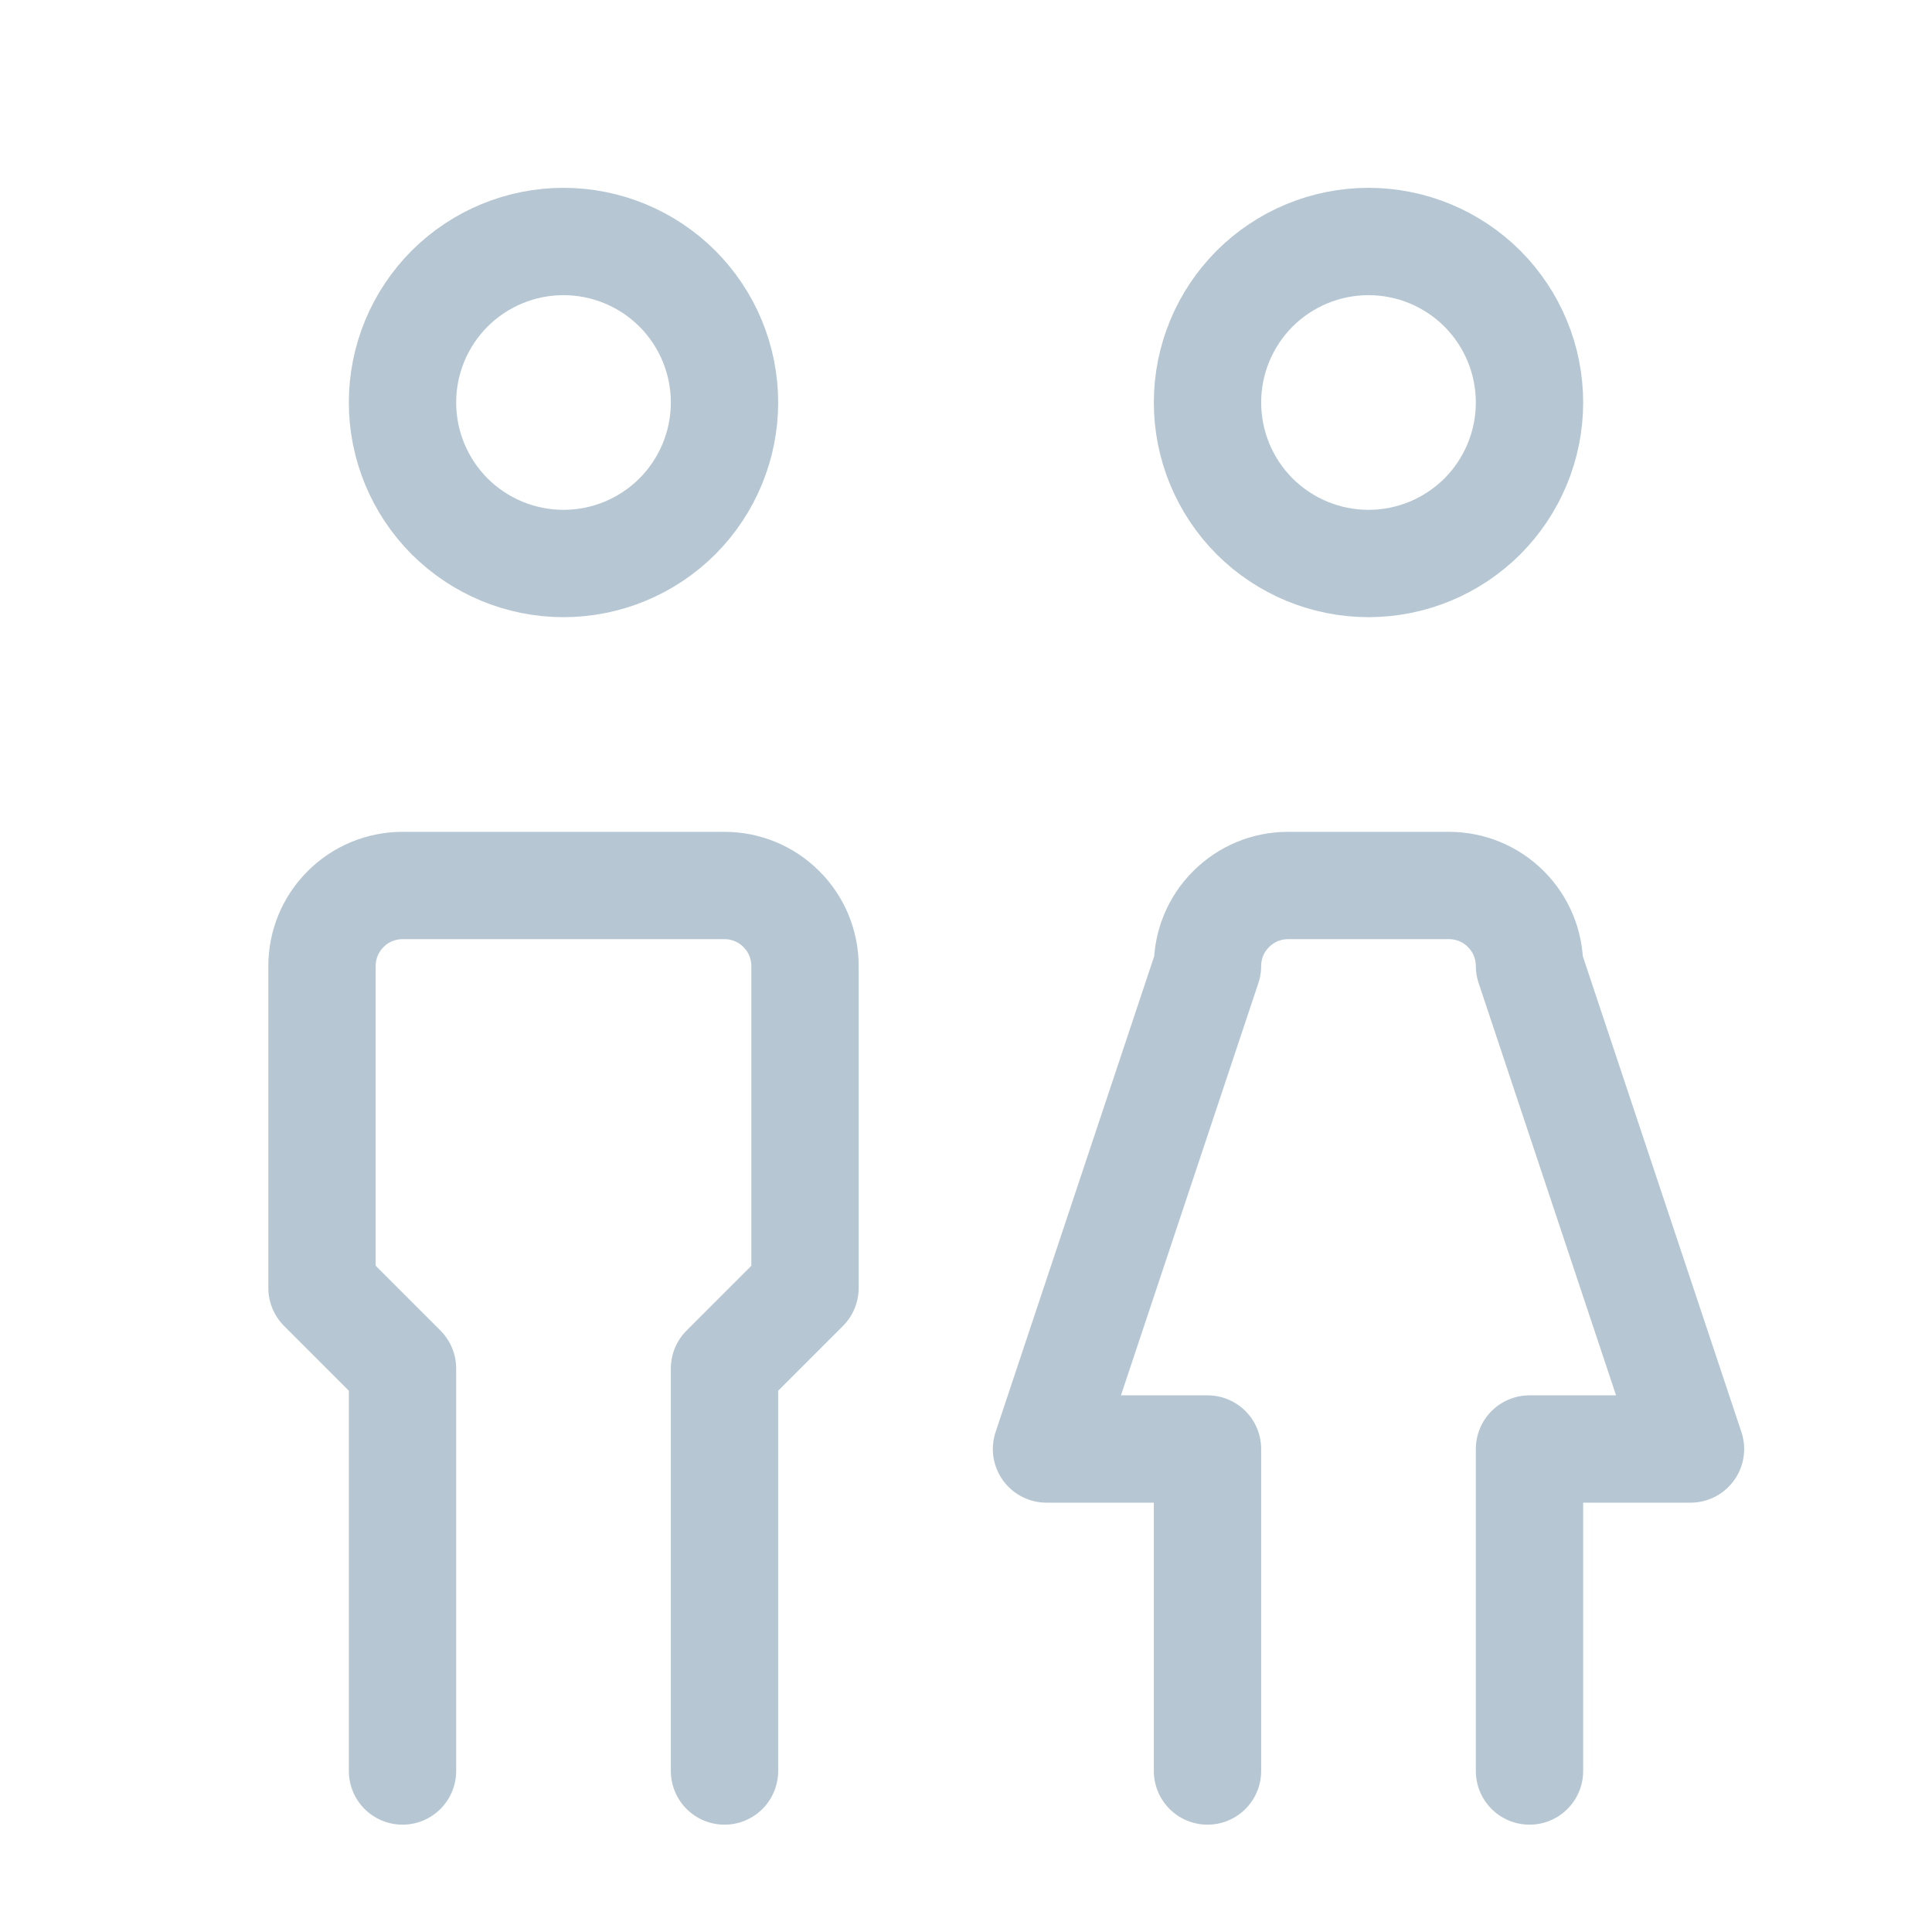
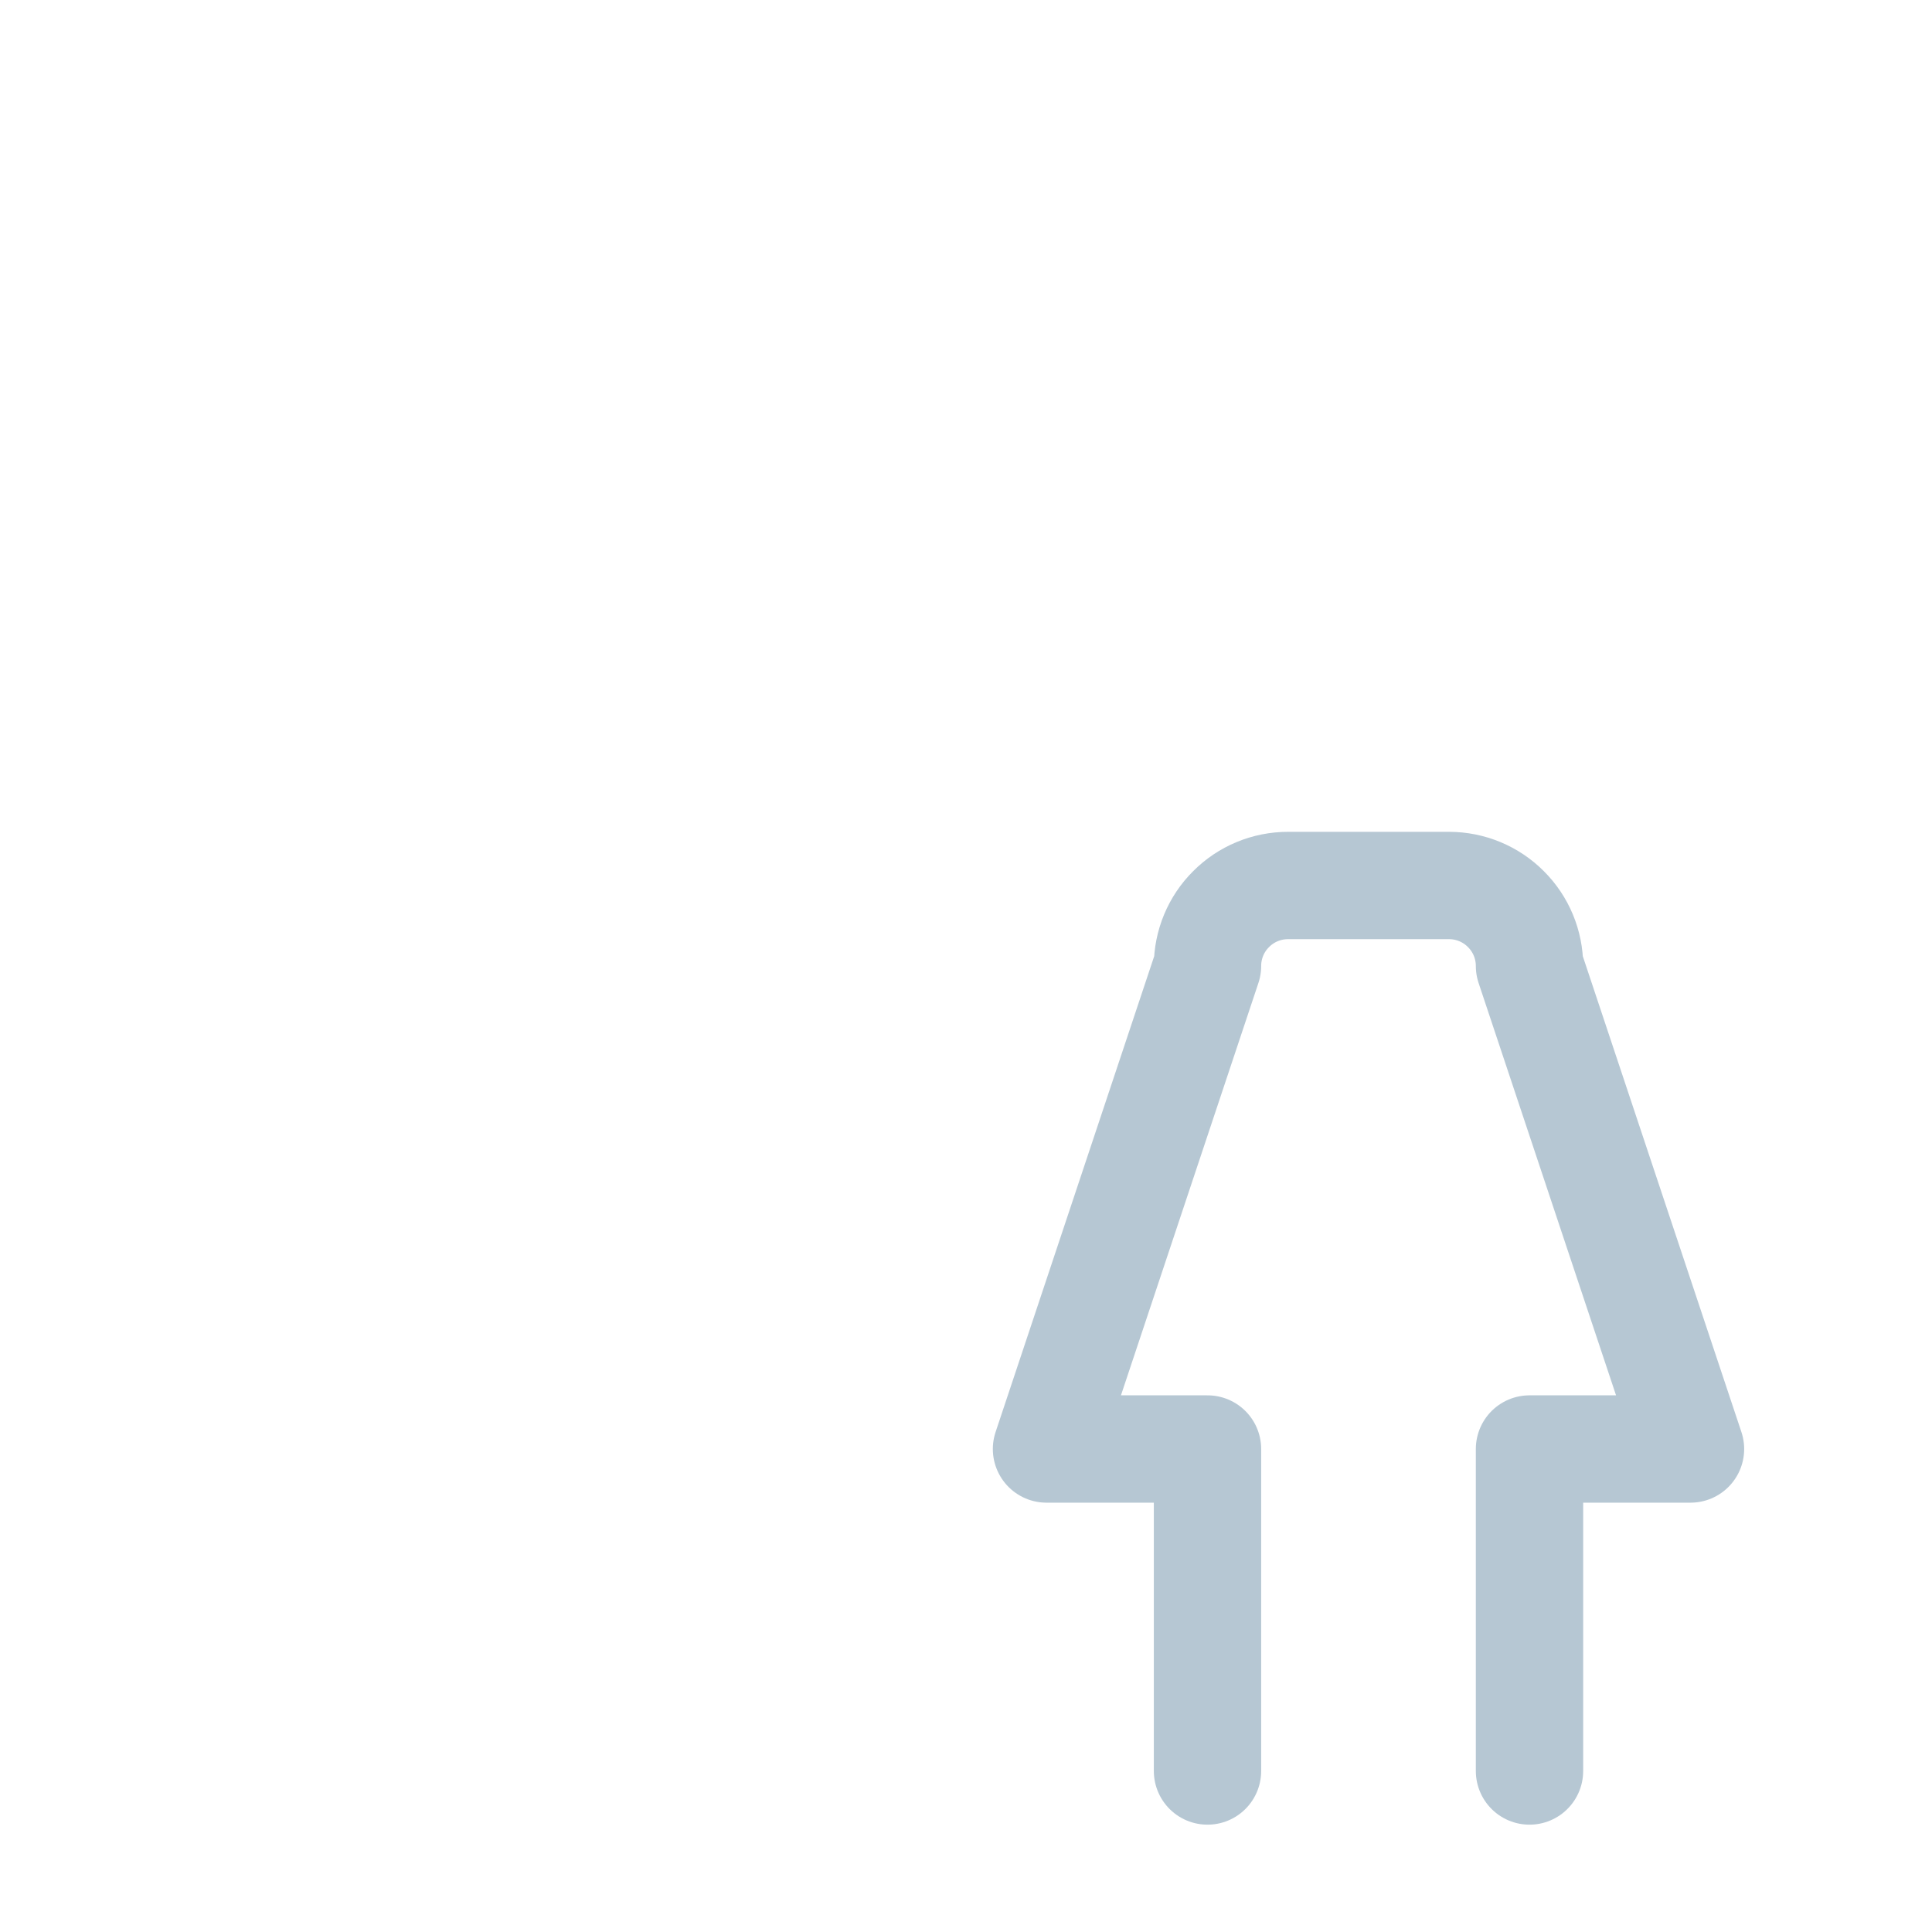
<svg xmlns="http://www.w3.org/2000/svg" width="18" height="18" viewBox="0 0 18 18" fill="none">
-   <path d="M3.75 3.75C3.75 4.148 3.908 4.529 4.189 4.811C4.471 5.092 4.852 5.25 5.25 5.25C5.648 5.25 6.029 5.092 6.311 4.811C6.592 4.529 6.75 4.148 6.75 3.75C6.75 3.352 6.592 2.971 6.311 2.689C6.029 2.408 5.648 2.25 5.25 2.25C4.852 2.25 4.471 2.408 4.189 2.689C3.908 2.971 3.75 3.352 3.75 3.75Z" stroke="#B6C7D3" stroke-linecap="round" stroke-linejoin="round" />
-   <path d="M3.75 16.5V12.75L3 12V9C3 8.801 3.079 8.61 3.22 8.47C3.36 8.329 3.551 8.25 3.75 8.25H6.75C6.949 8.25 7.14 8.329 7.28 8.47C7.421 8.61 7.5 8.801 7.5 9V12L6.75 12.75V16.5" stroke="#B6C7D3" stroke-linecap="round" stroke-linejoin="round" />
-   <path d="M11.25 3.75C11.25 4.148 11.408 4.529 11.689 4.811C11.971 5.092 12.352 5.25 12.75 5.25C13.148 5.25 13.529 5.092 13.811 4.811C14.092 4.529 14.25 4.148 14.25 3.75C14.25 3.352 14.092 2.971 13.811 2.689C13.529 2.408 13.148 2.25 12.75 2.25C12.352 2.25 11.971 2.408 11.689 2.689C11.408 2.971 11.25 3.352 11.25 3.75Z" stroke="#B6C7D3" stroke-linecap="round" stroke-linejoin="round" />
  <path d="M11.25 16.5V13.5H9.75L11.25 9C11.25 8.801 11.329 8.61 11.47 8.47C11.61 8.329 11.801 8.25 12 8.25H13.5C13.699 8.25 13.89 8.329 14.03 8.47C14.171 8.61 14.25 8.801 14.25 9L15.75 13.5H14.25V16.5" stroke="#B6C7D3" stroke-linecap="round" stroke-linejoin="round" />
</svg>